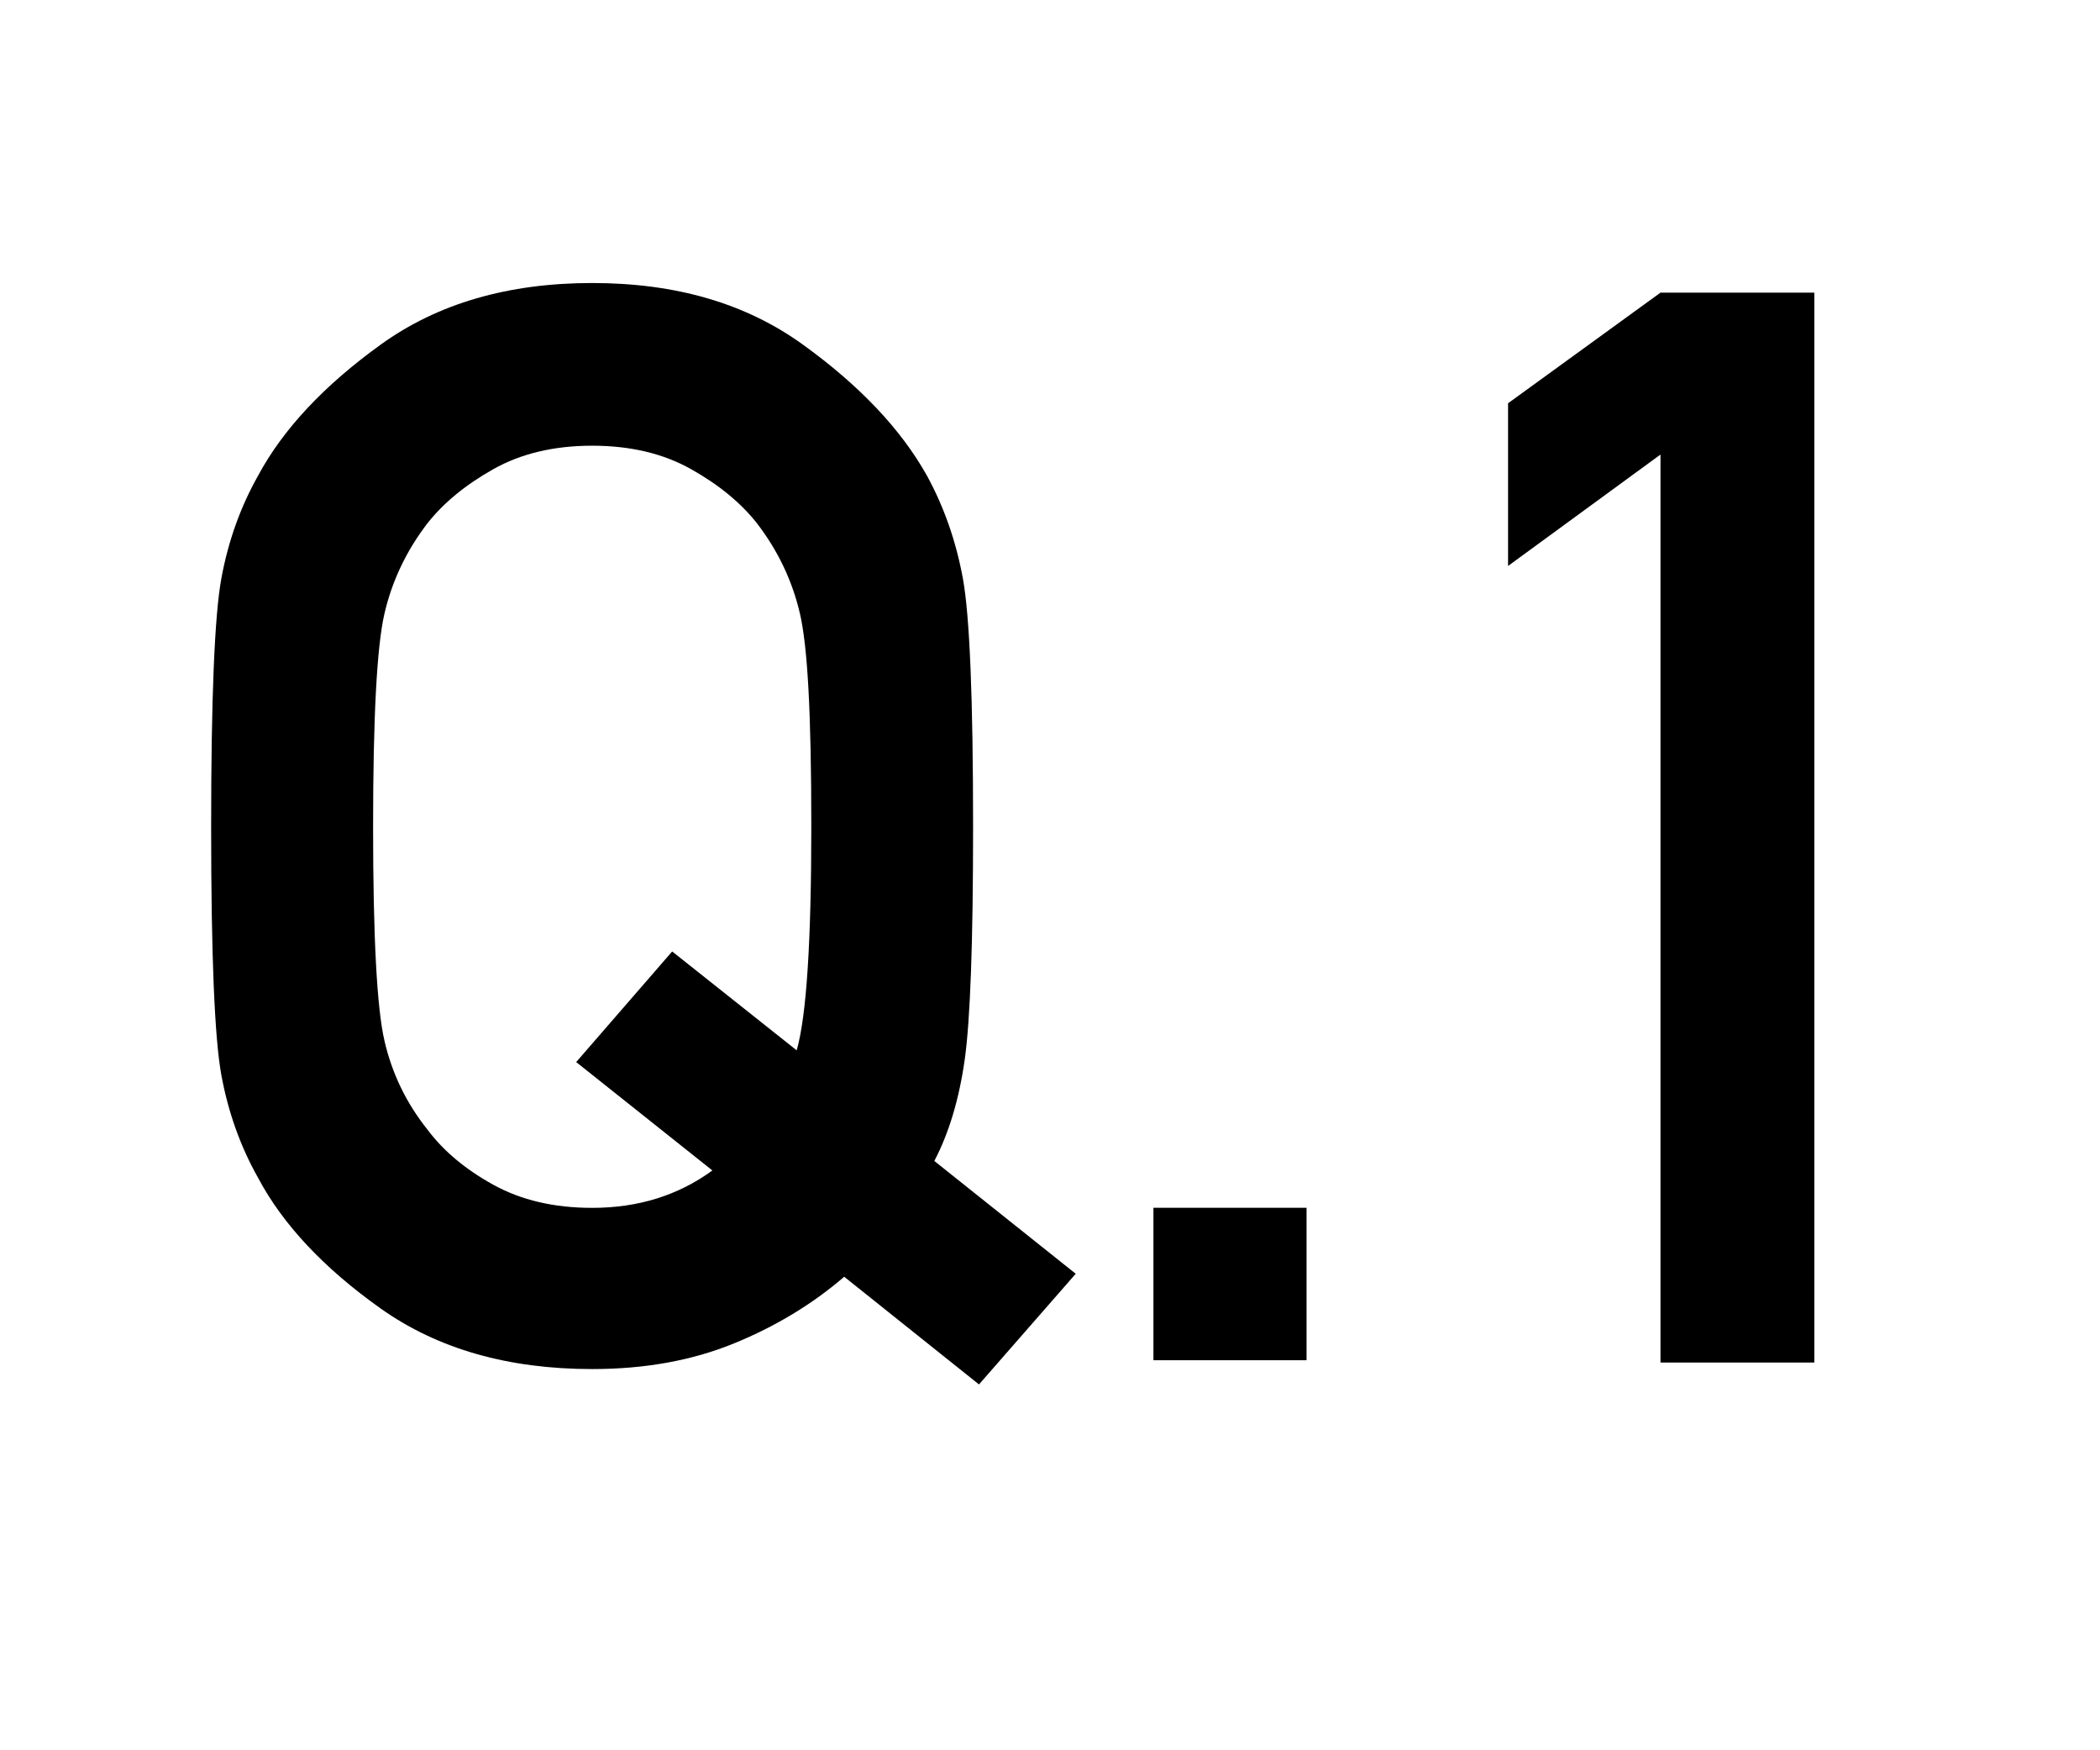
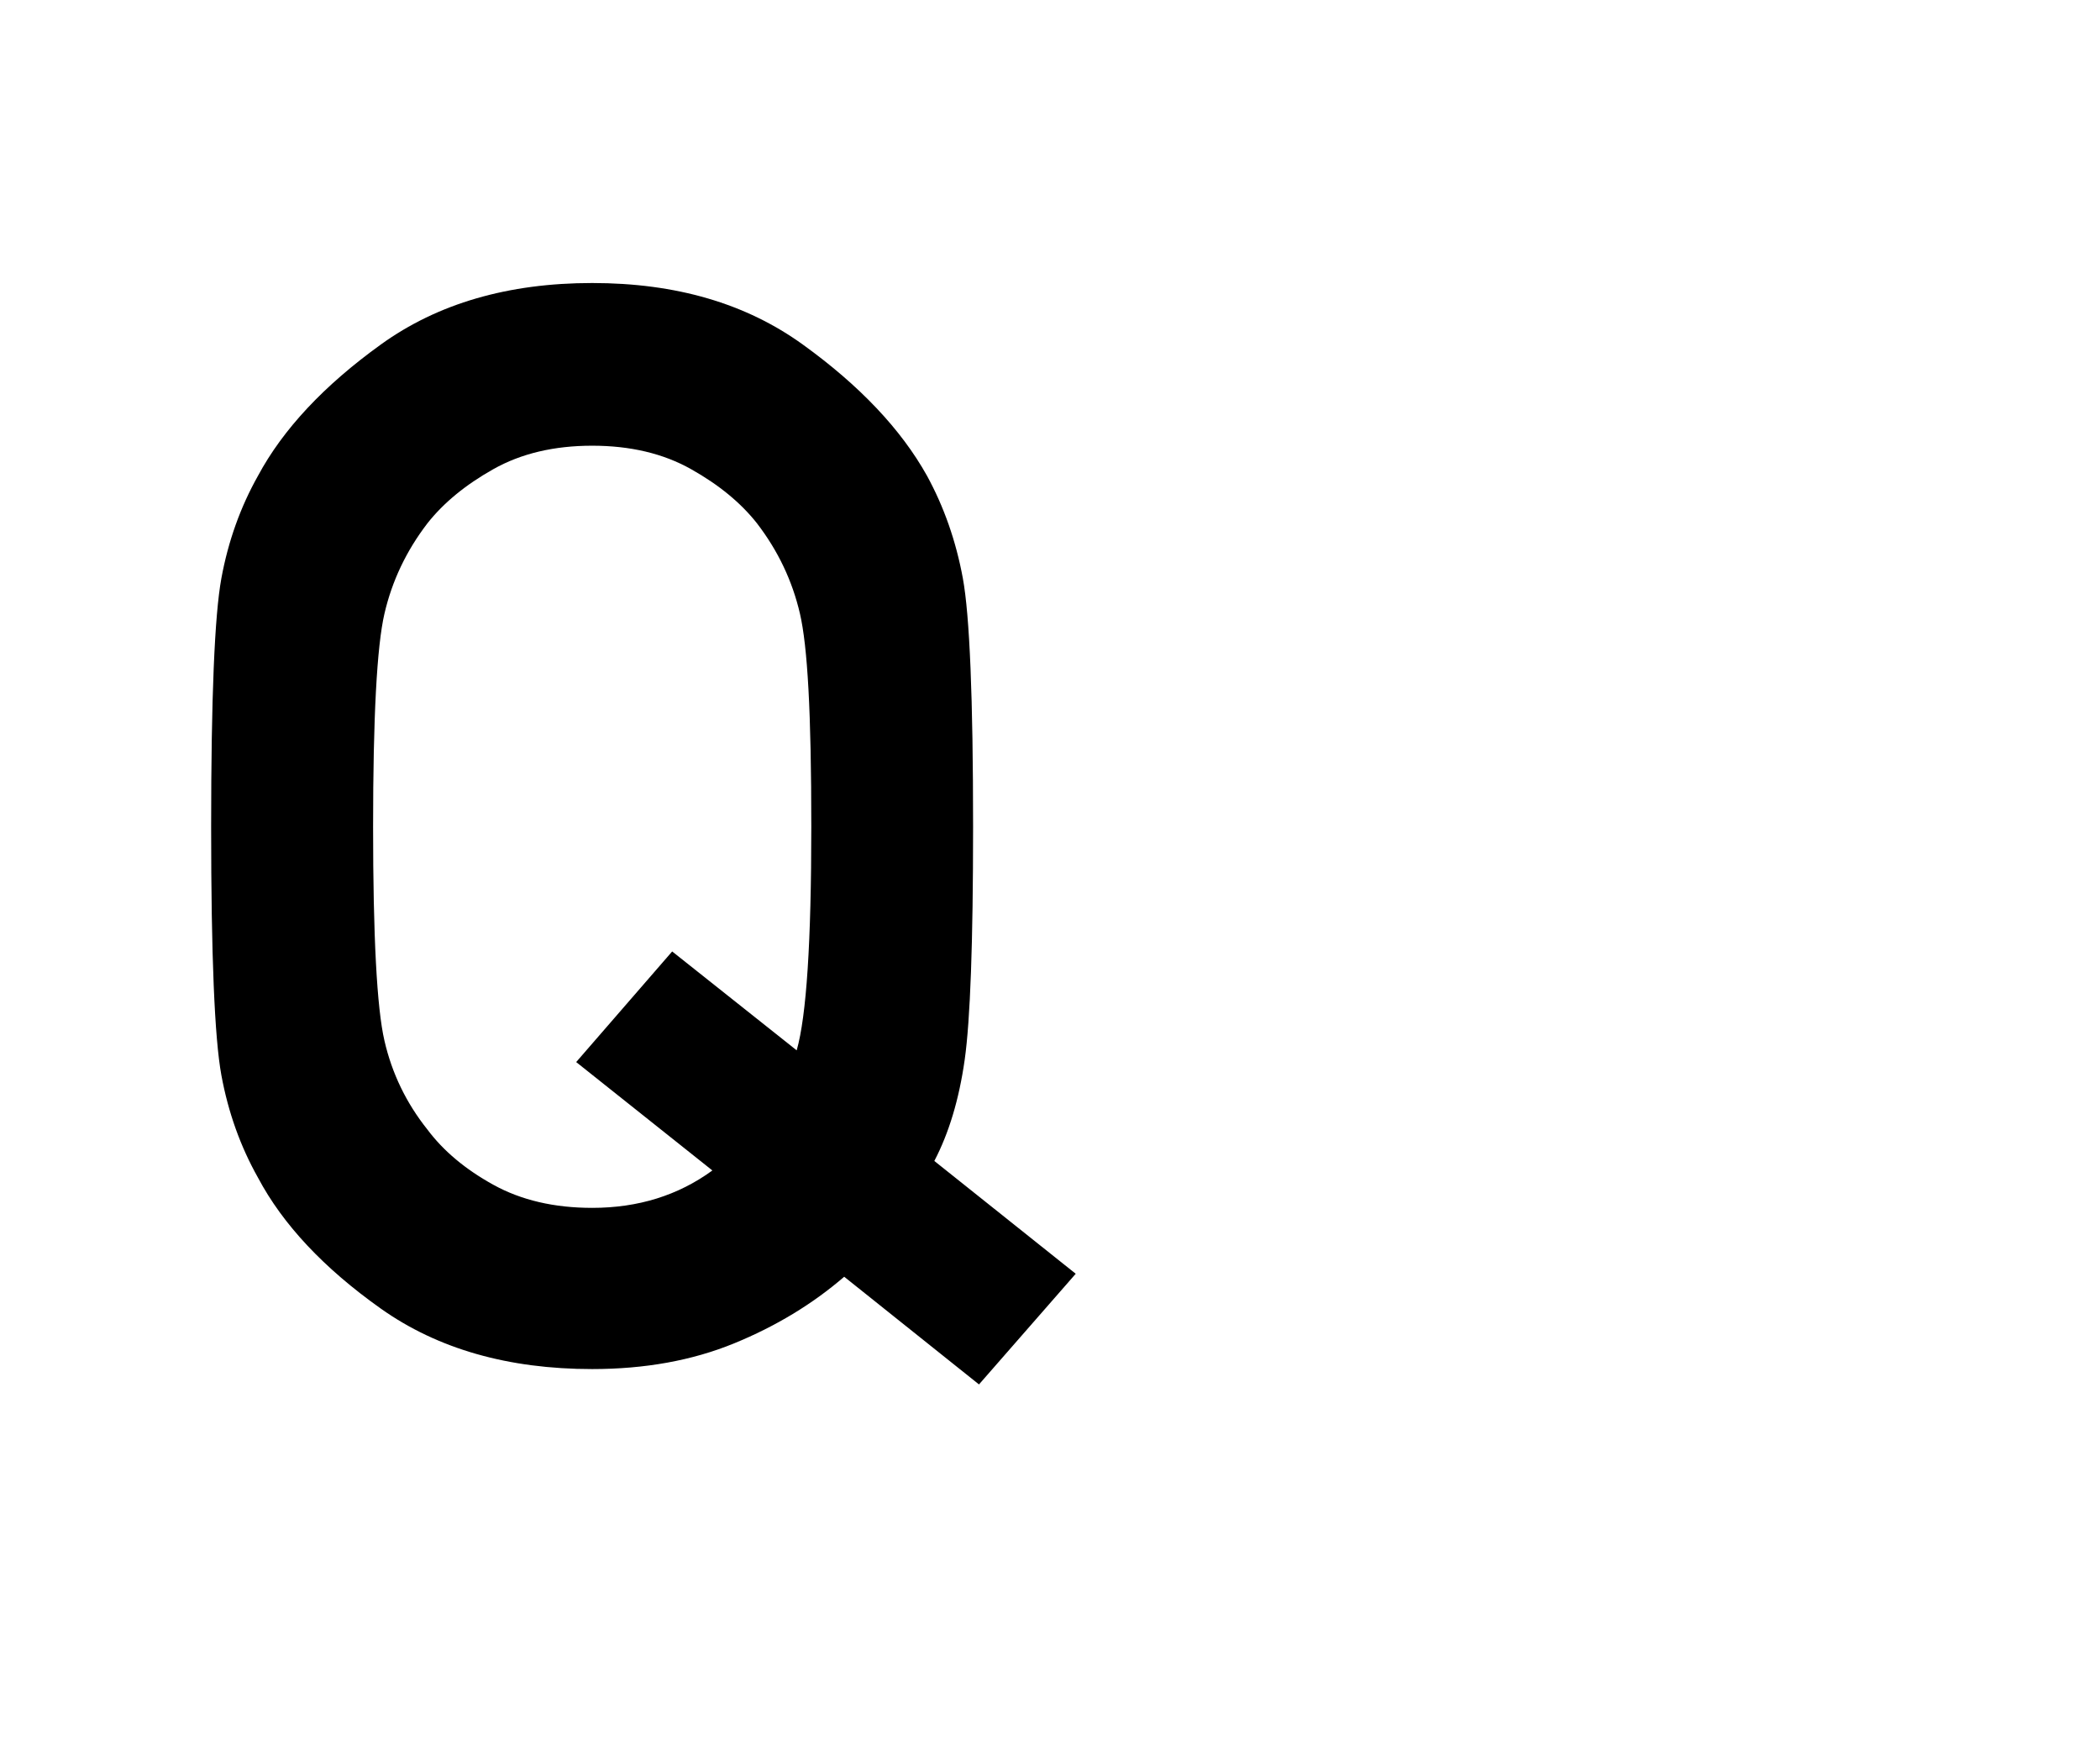
<svg xmlns="http://www.w3.org/2000/svg" version="1.1" viewBox="0 0 240 200">
  <g>
    <g id="_レイヤー_1" data-name="レイヤー_1">
      <g>
        <path d="M111.89,158.2l-15.41-12.31c-3.63,3.13-7.83,5.67-12.6,7.62-4.77,1.95-10.17,2.93-16.2,2.93-9.6,0-17.65-2.3-24.16-6.91-6.5-4.61-11.18-9.59-14.03-14.95-2.01-3.57-3.41-7.48-4.19-11.72-.78-4.24-1.17-13.7-1.17-28.39s.39-24.14,1.17-28.39c.78-4.24,2.18-8.15,4.19-11.72,2.85-5.3,7.52-10.3,14.03-14.99,6.5-4.69,14.56-7.03,24.16-7.03s17.57,2.34,24.07,7.03c6.5,4.69,11.23,9.69,14.19,14.99,1.95,3.57,3.32,7.48,4.1,11.72.78,4.24,1.17,13.71,1.17,28.39,0,13.23-.32,22.11-.96,26.63-.64,4.52-1.8,8.37-3.47,11.56l16.16,12.89-11.05,12.64ZM81.42,133.75l-15.57-12.39,10.97-12.64,14.23,11.3c1.12-3.91,1.67-12.42,1.67-25.54s-.43-20.63-1.3-24.37c-.87-3.74-2.5-7.17-4.9-10.3-1.84-2.34-4.35-4.41-7.54-6.2-3.18-1.79-6.95-2.68-11.3-2.68s-8.12.89-11.3,2.68c-3.18,1.79-5.69,3.85-7.54,6.2-2.4,3.13-4.03,6.56-4.9,10.3-.87,3.74-1.3,11.86-1.3,24.37s.43,20.71,1.3,24.45c.86,3.74,2.5,7.12,4.9,10.13,1.84,2.46,4.35,4.56,7.54,6.32,3.18,1.76,6.95,2.64,11.3,2.64,5.25,0,9.82-1.42,13.73-4.27Z" />
-         <path d="M131.82,155.43v-17.42h17.5v17.42h-17.5Z" />
-         <path d="M189.77,155.69V51.94l-17.42,12.73v-18.59l17.42-12.64h17.58v122.25h-17.58Z" />
      </g>
    </g>
  </g>
</svg>